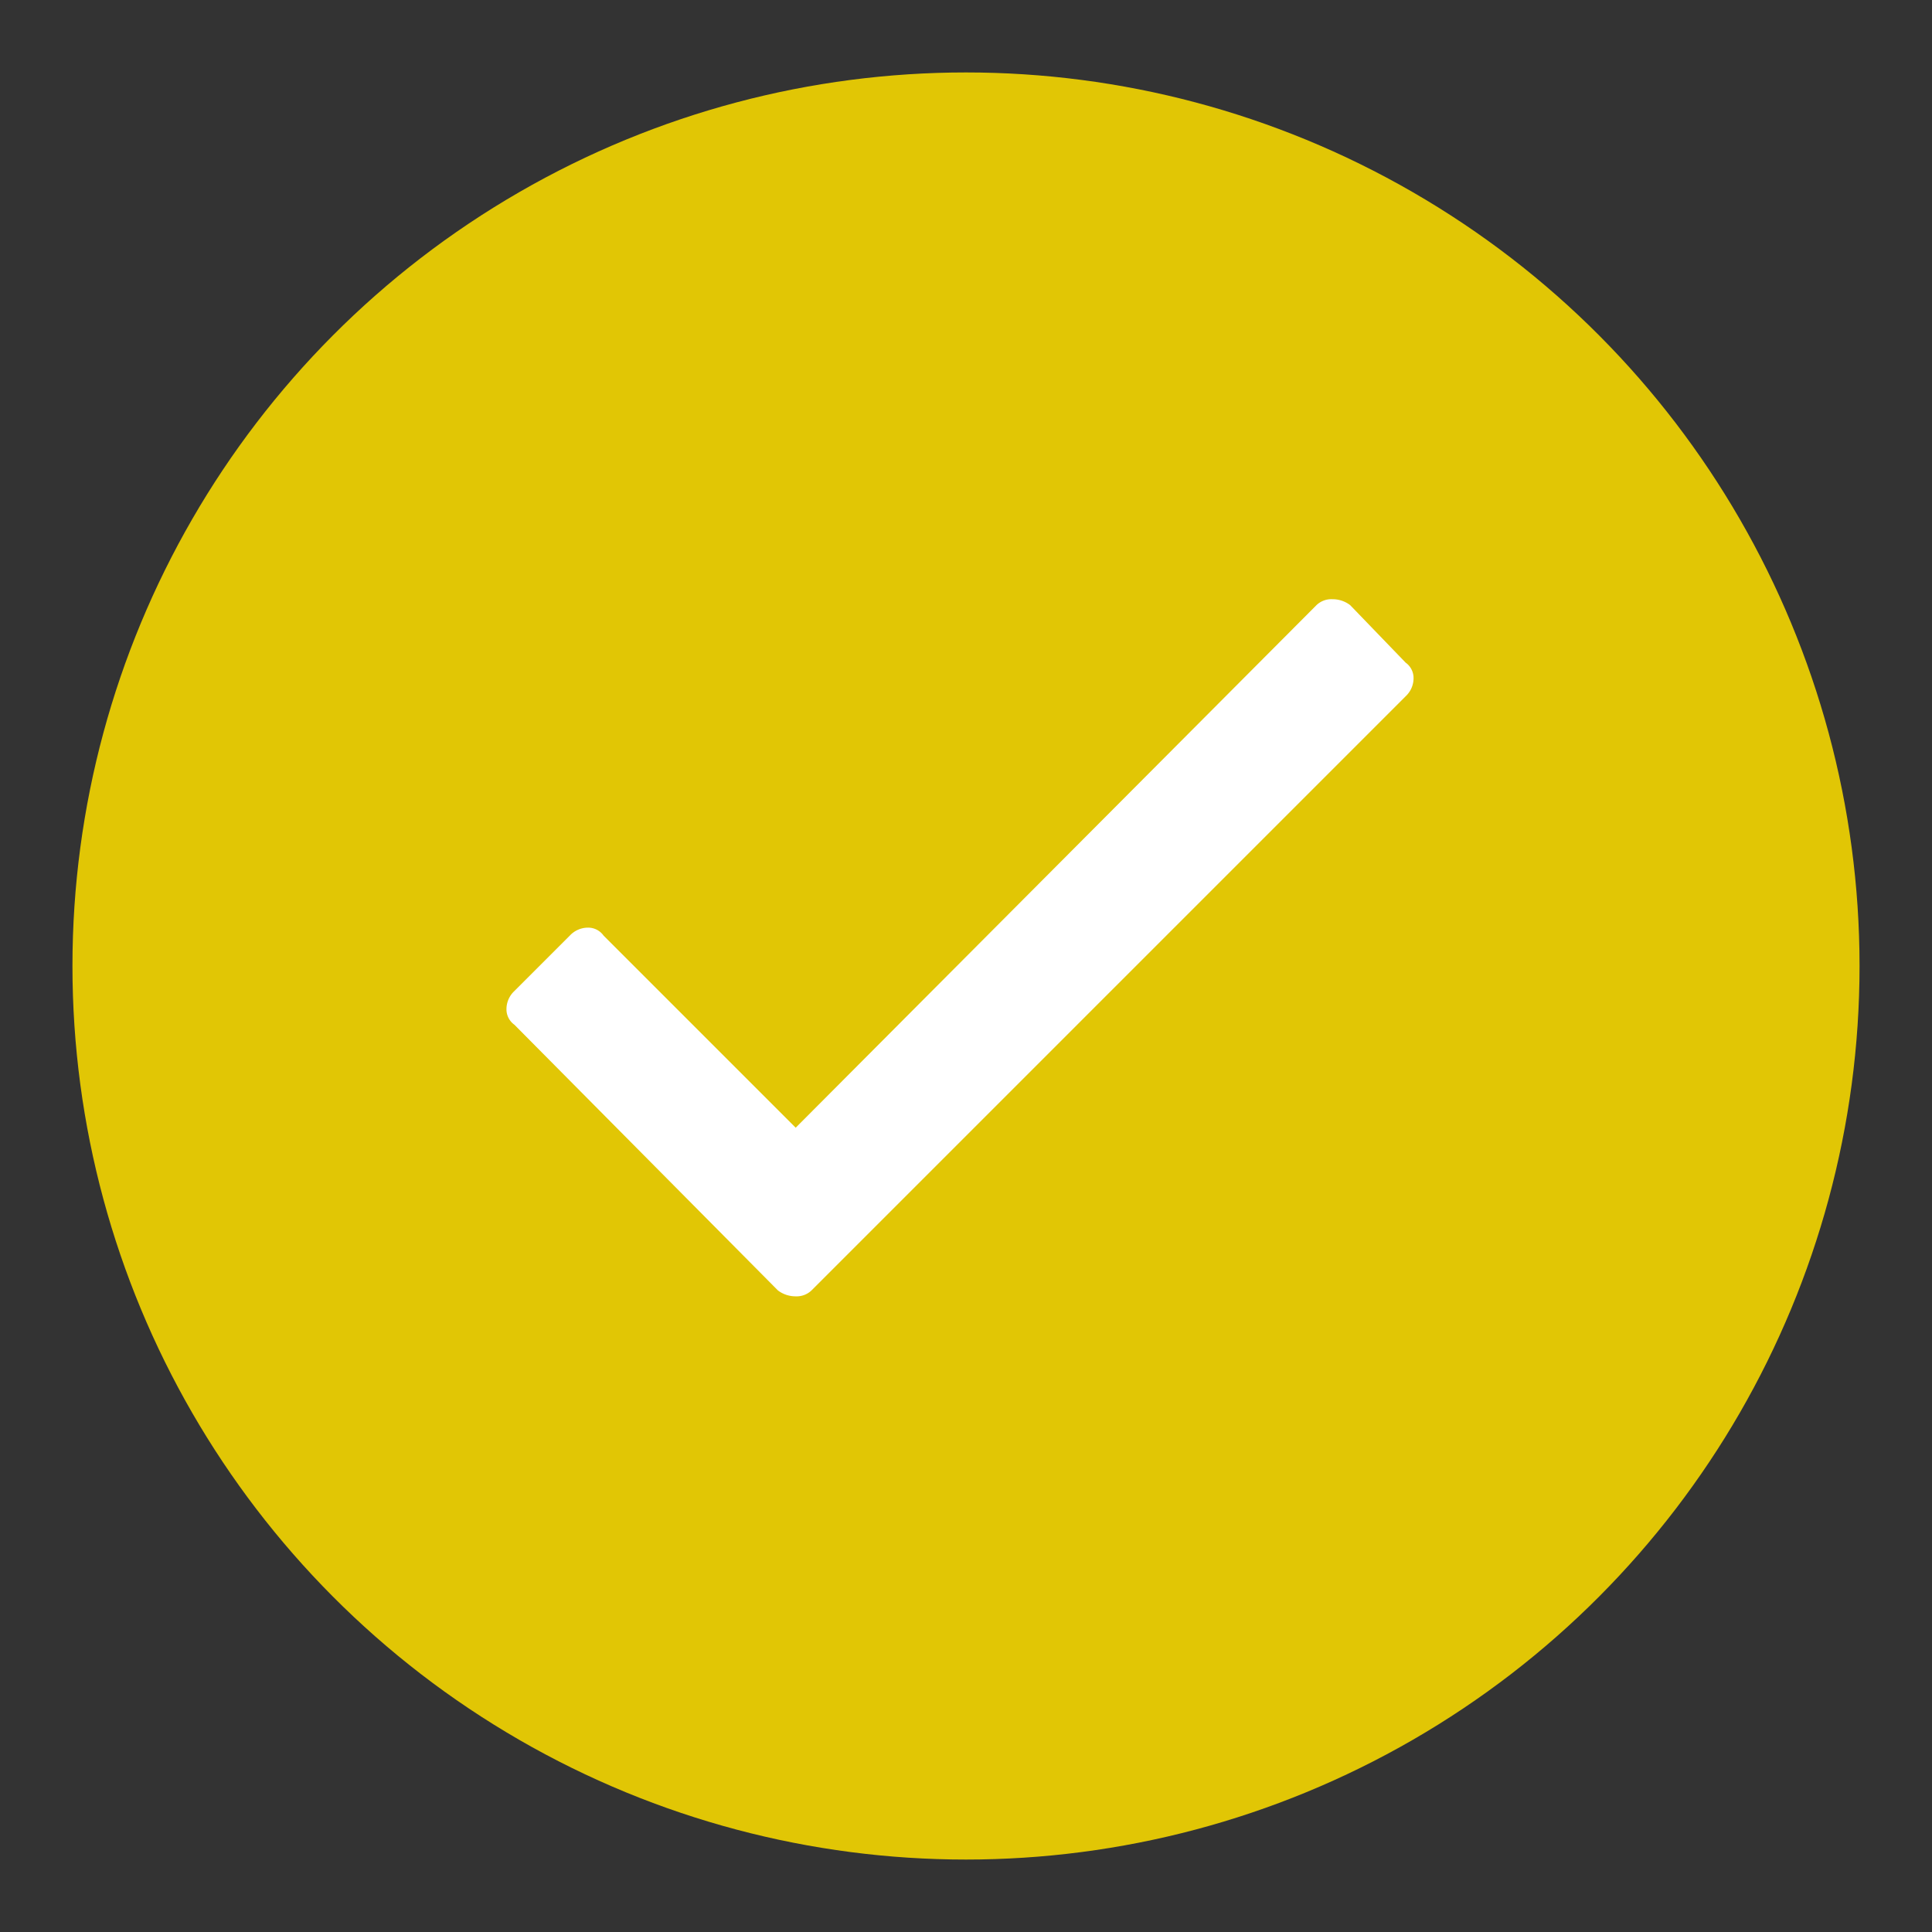
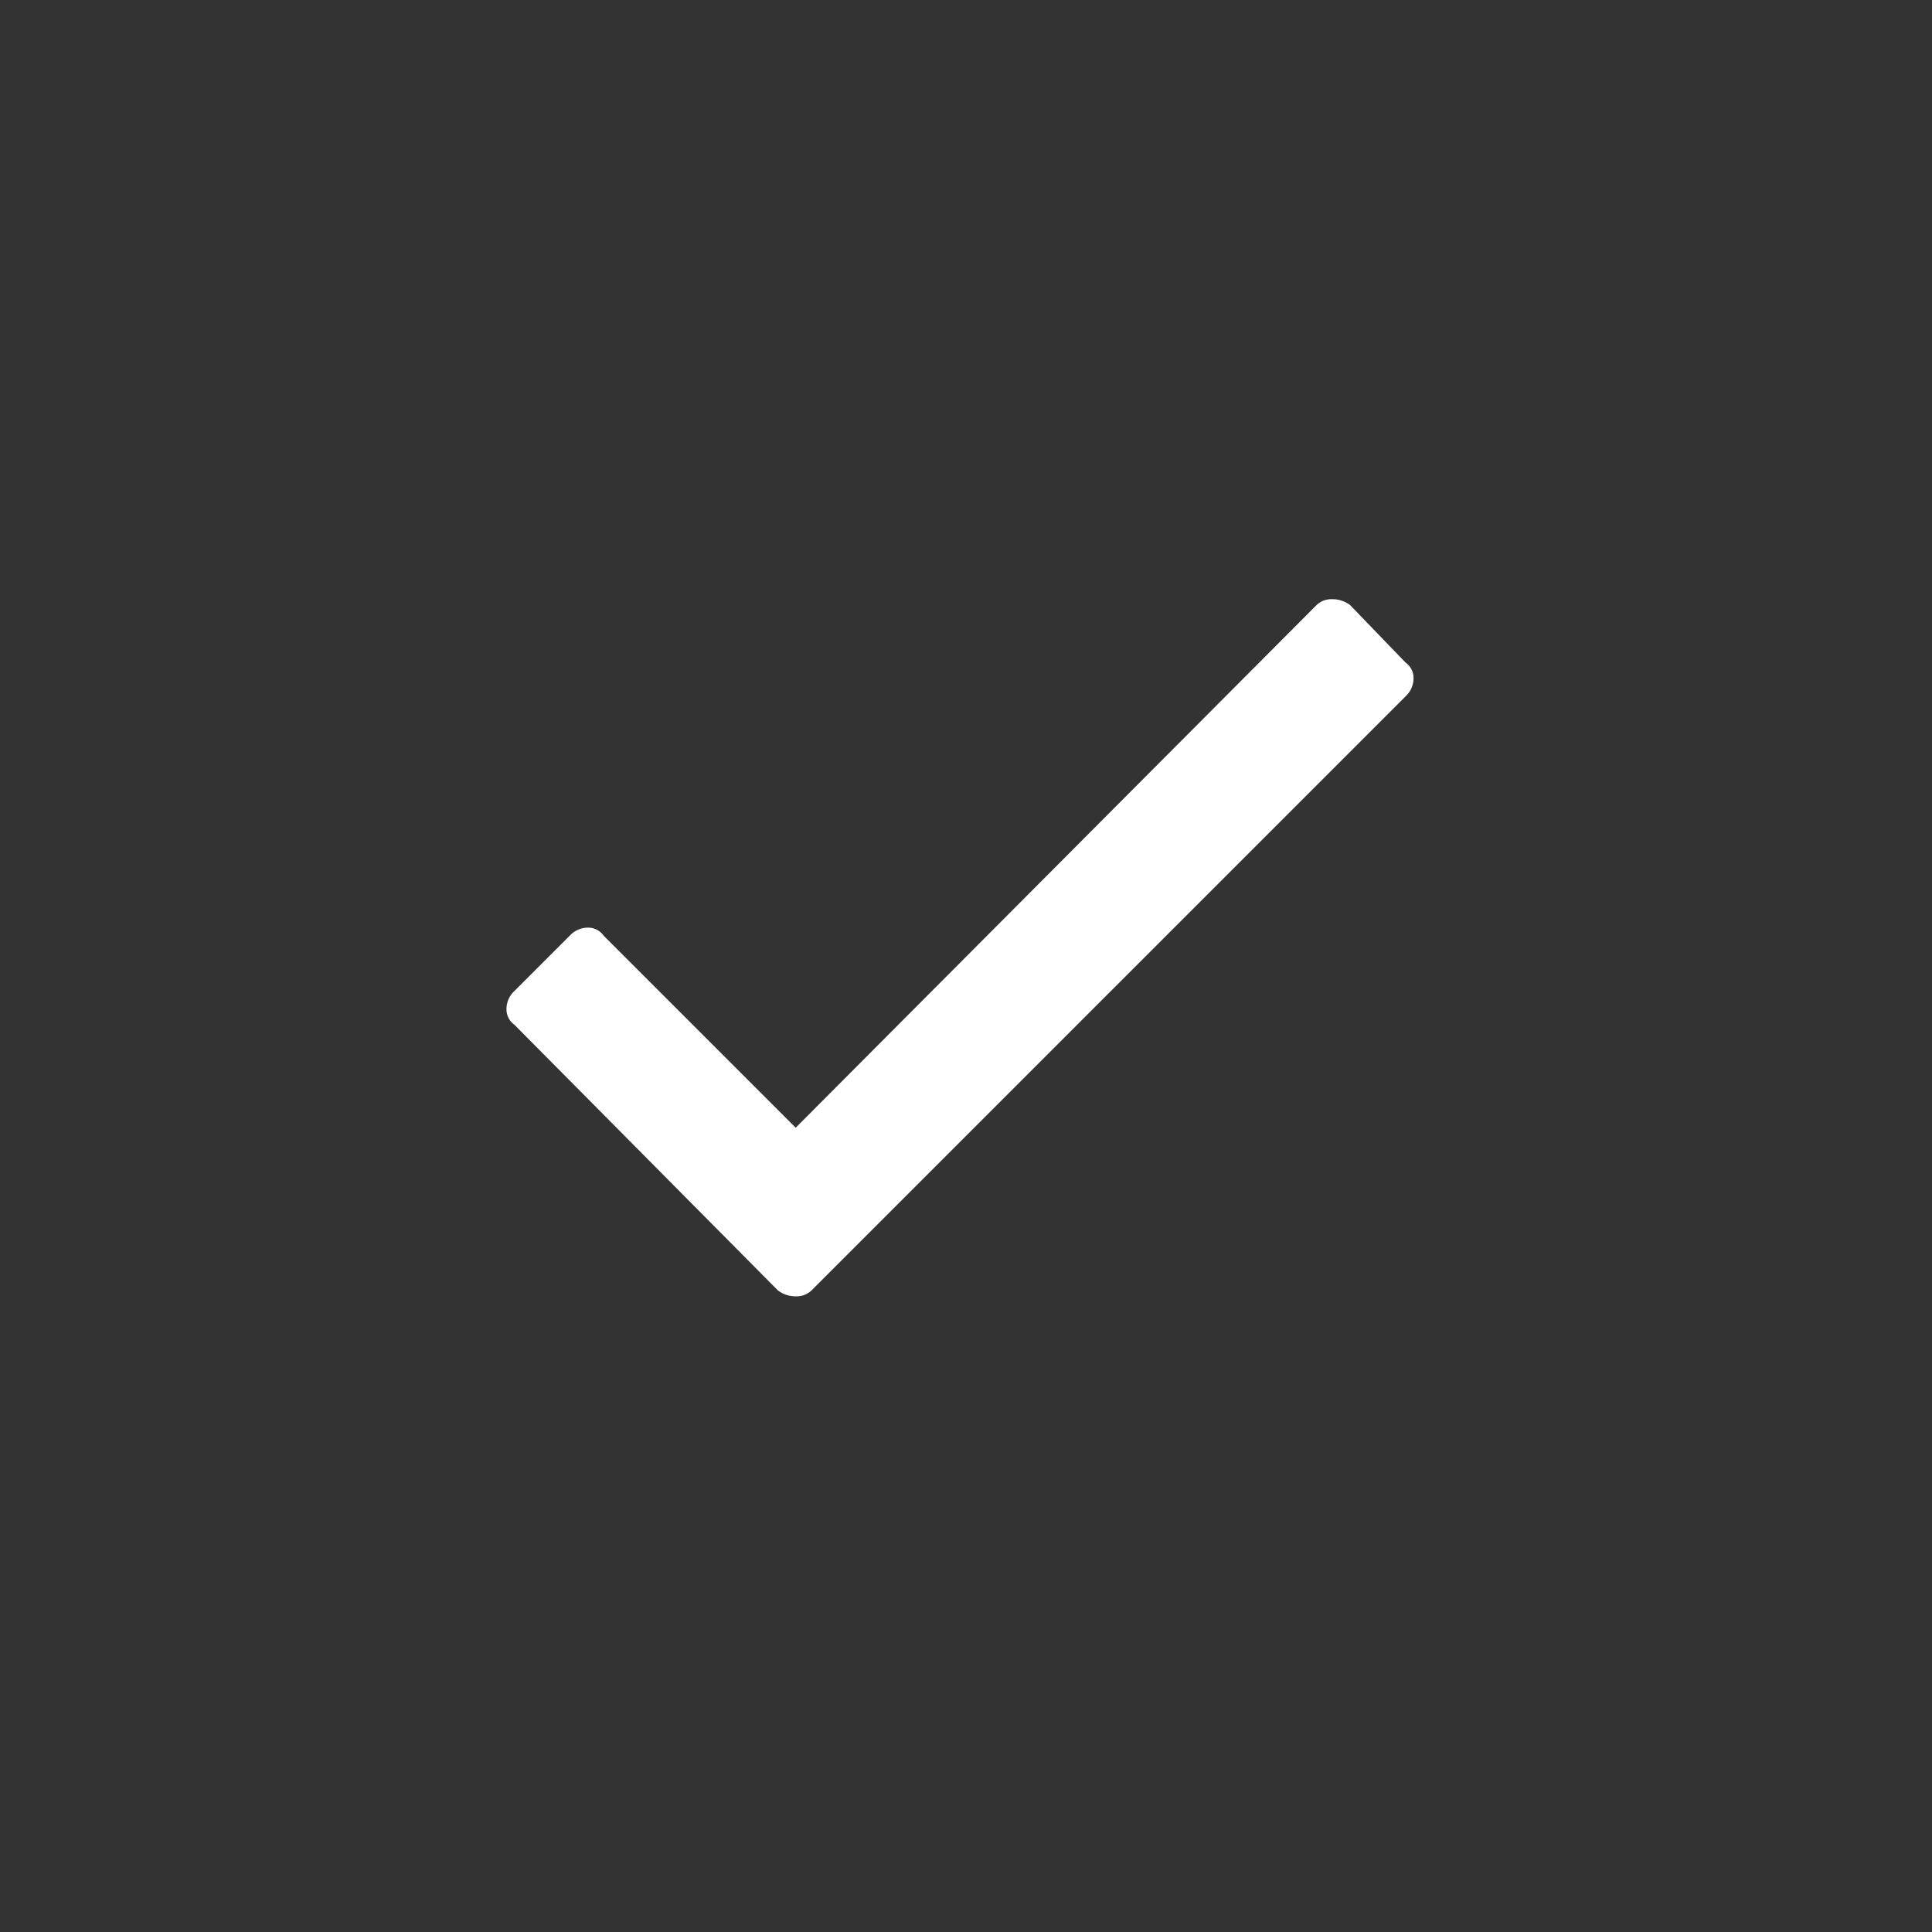
<svg xmlns="http://www.w3.org/2000/svg" id="icon-checkbox-checked-24" width="40" height="40" viewBox="0 0 40 40">
  <rect x="0" y="0" width="40" height="40" fill="#333333" stroke="none" />
  <defs>
    <style>
      .cls-1 {
        fill: #e1c605;
      }

      .cls-2 {
        fill: #fff;
        fill-rule: evenodd;
      }
    </style>
  </defs>
-   <circle id="Ellipse_1_copy" data-name="Ellipse 1 copy" class="cls-1" cx="20" cy="20" r="18.5" />
  <path id="check_" data-name="check " class="cls-2" d="M981.756,962.029a0.444,0.444,0,0,1,.328-0.123,0.6,0.6,0,0,1,.37.123l1.148,1.19a0.39,0.39,0,0,1,.164.328,0.51,0.51,0,0,1-.164.369l-12.3,12.3a0.443,0.443,0,0,1-.328.123,0.6,0.6,0,0,1-.369-0.123l-5.455-5.5a0.392,0.392,0,0,1-.164-0.329,0.513,0.513,0,0,1,.164-0.369l1.148-1.148a0.514,0.514,0,0,1,.37-0.164,0.391,0.391,0,0,1,.328.164l3.978,3.978Z" transform="translate(-954.5 -949.5)" />
</svg>